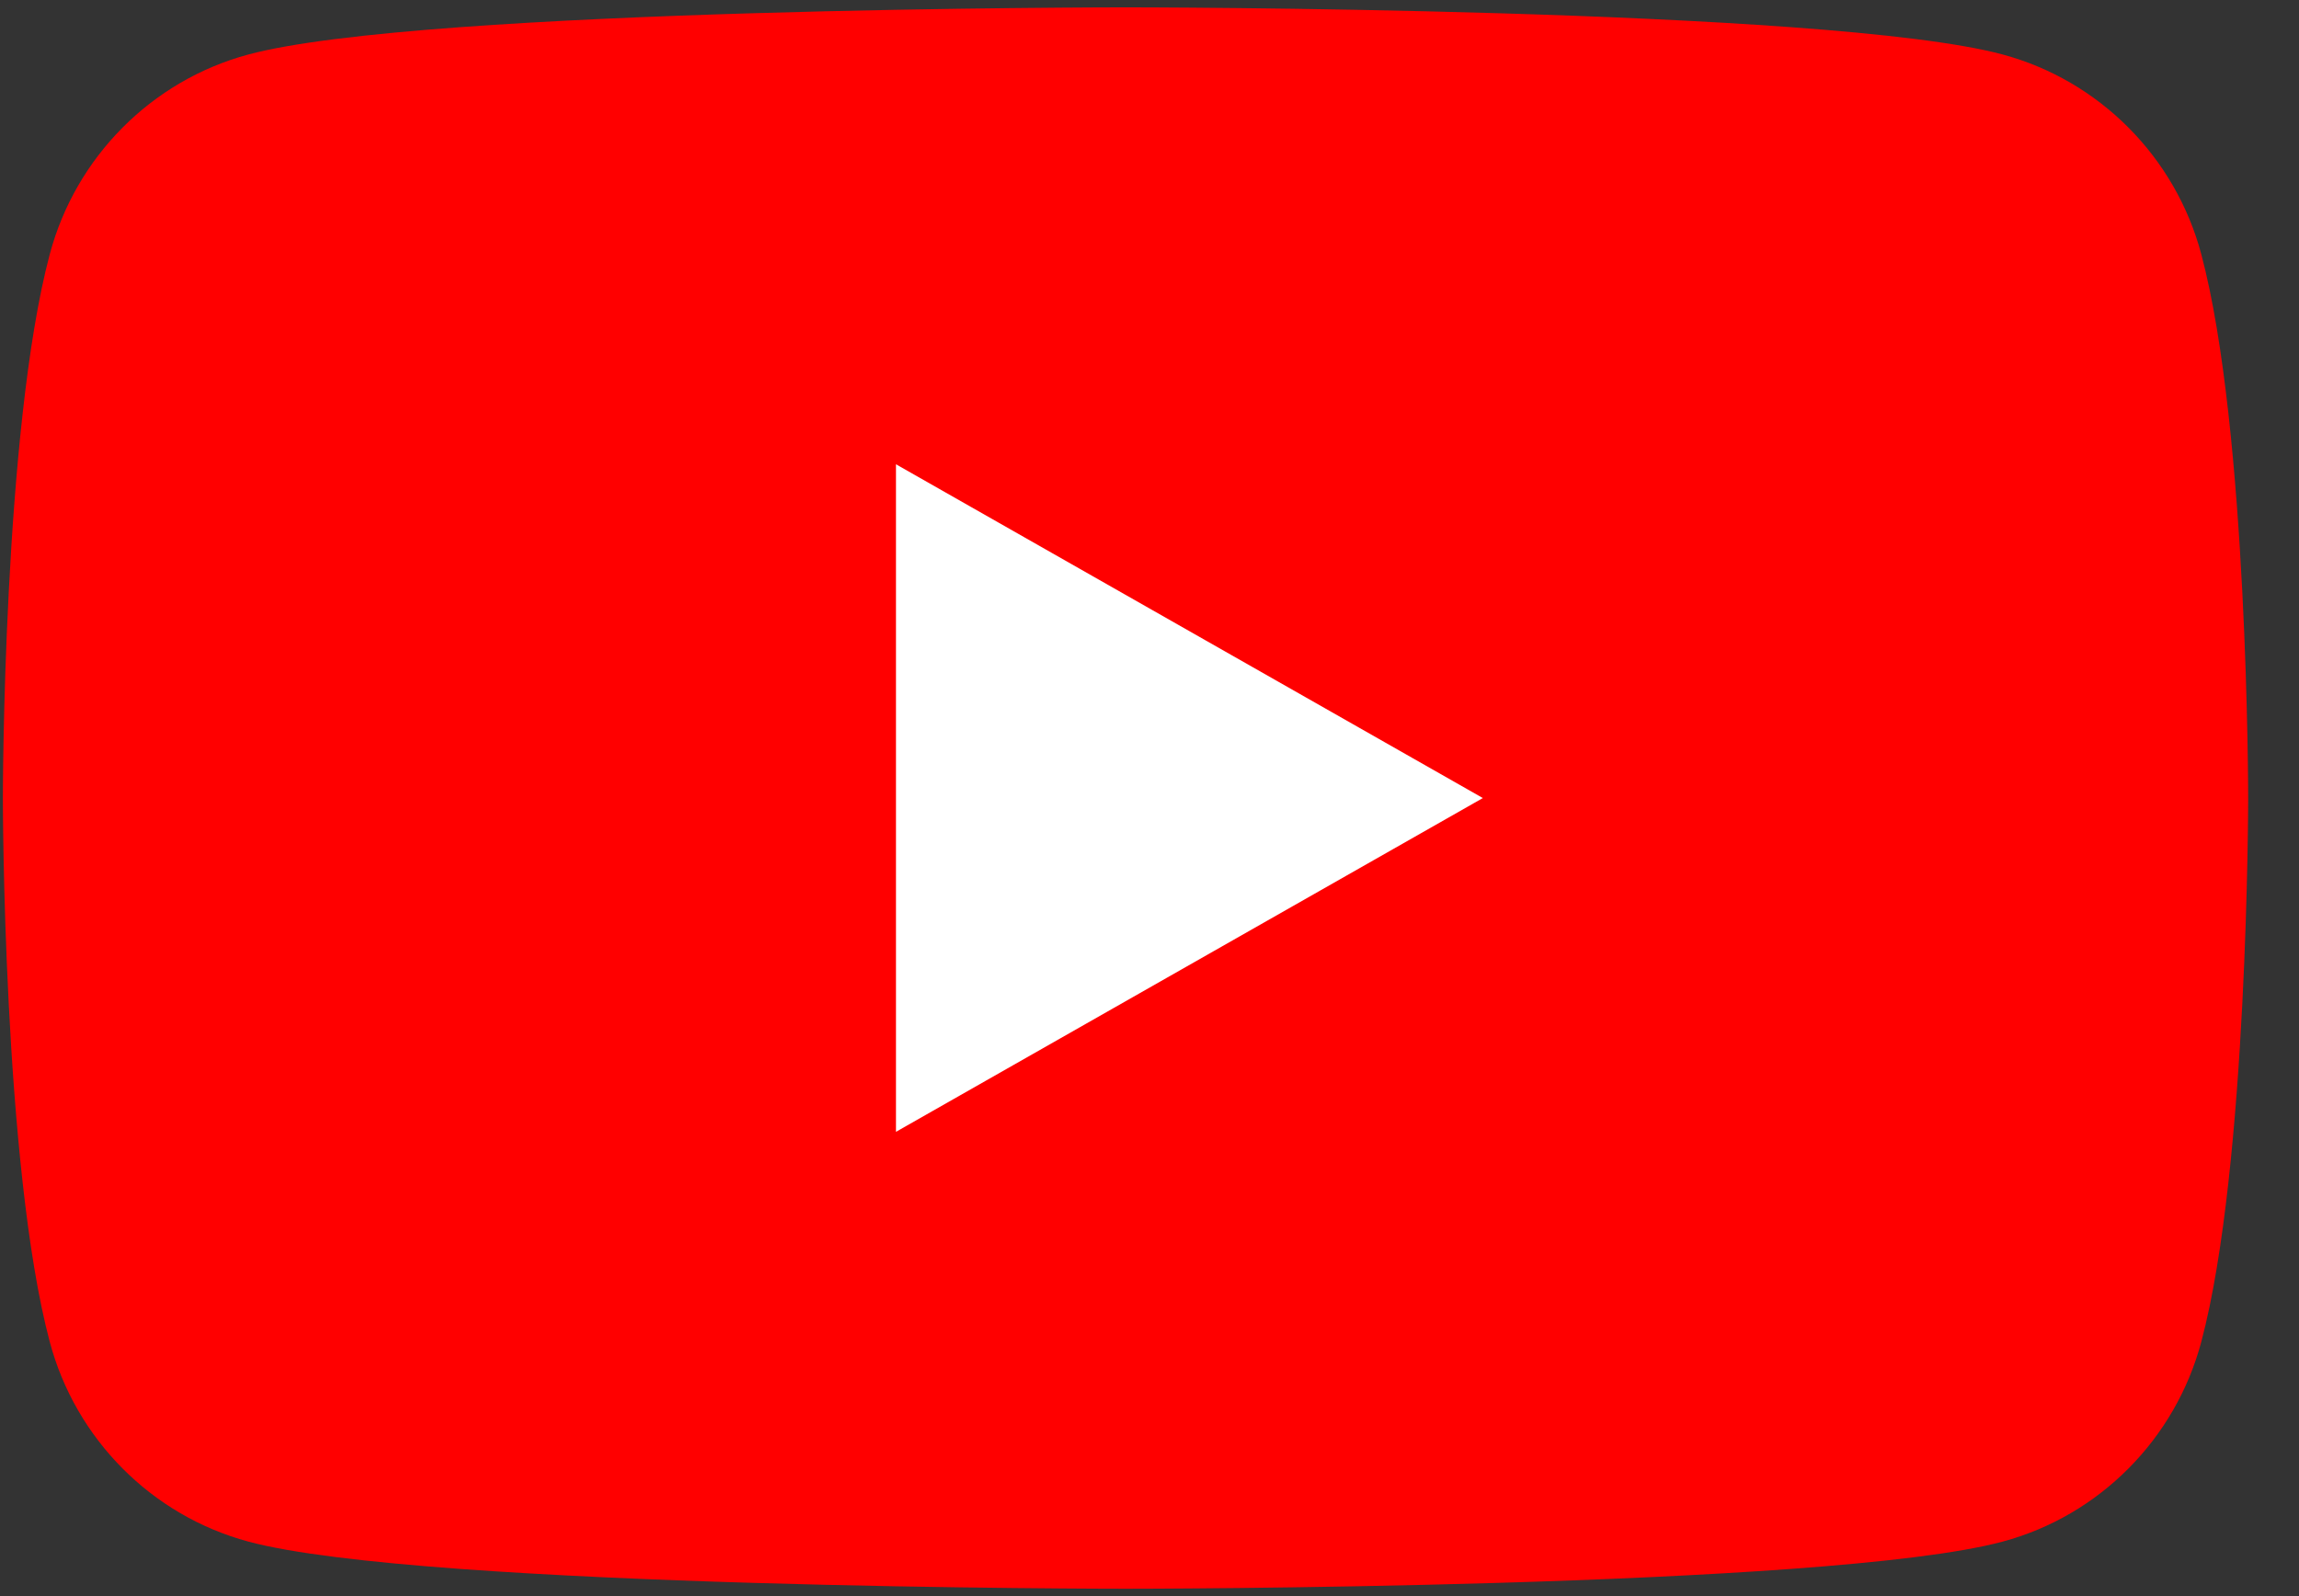
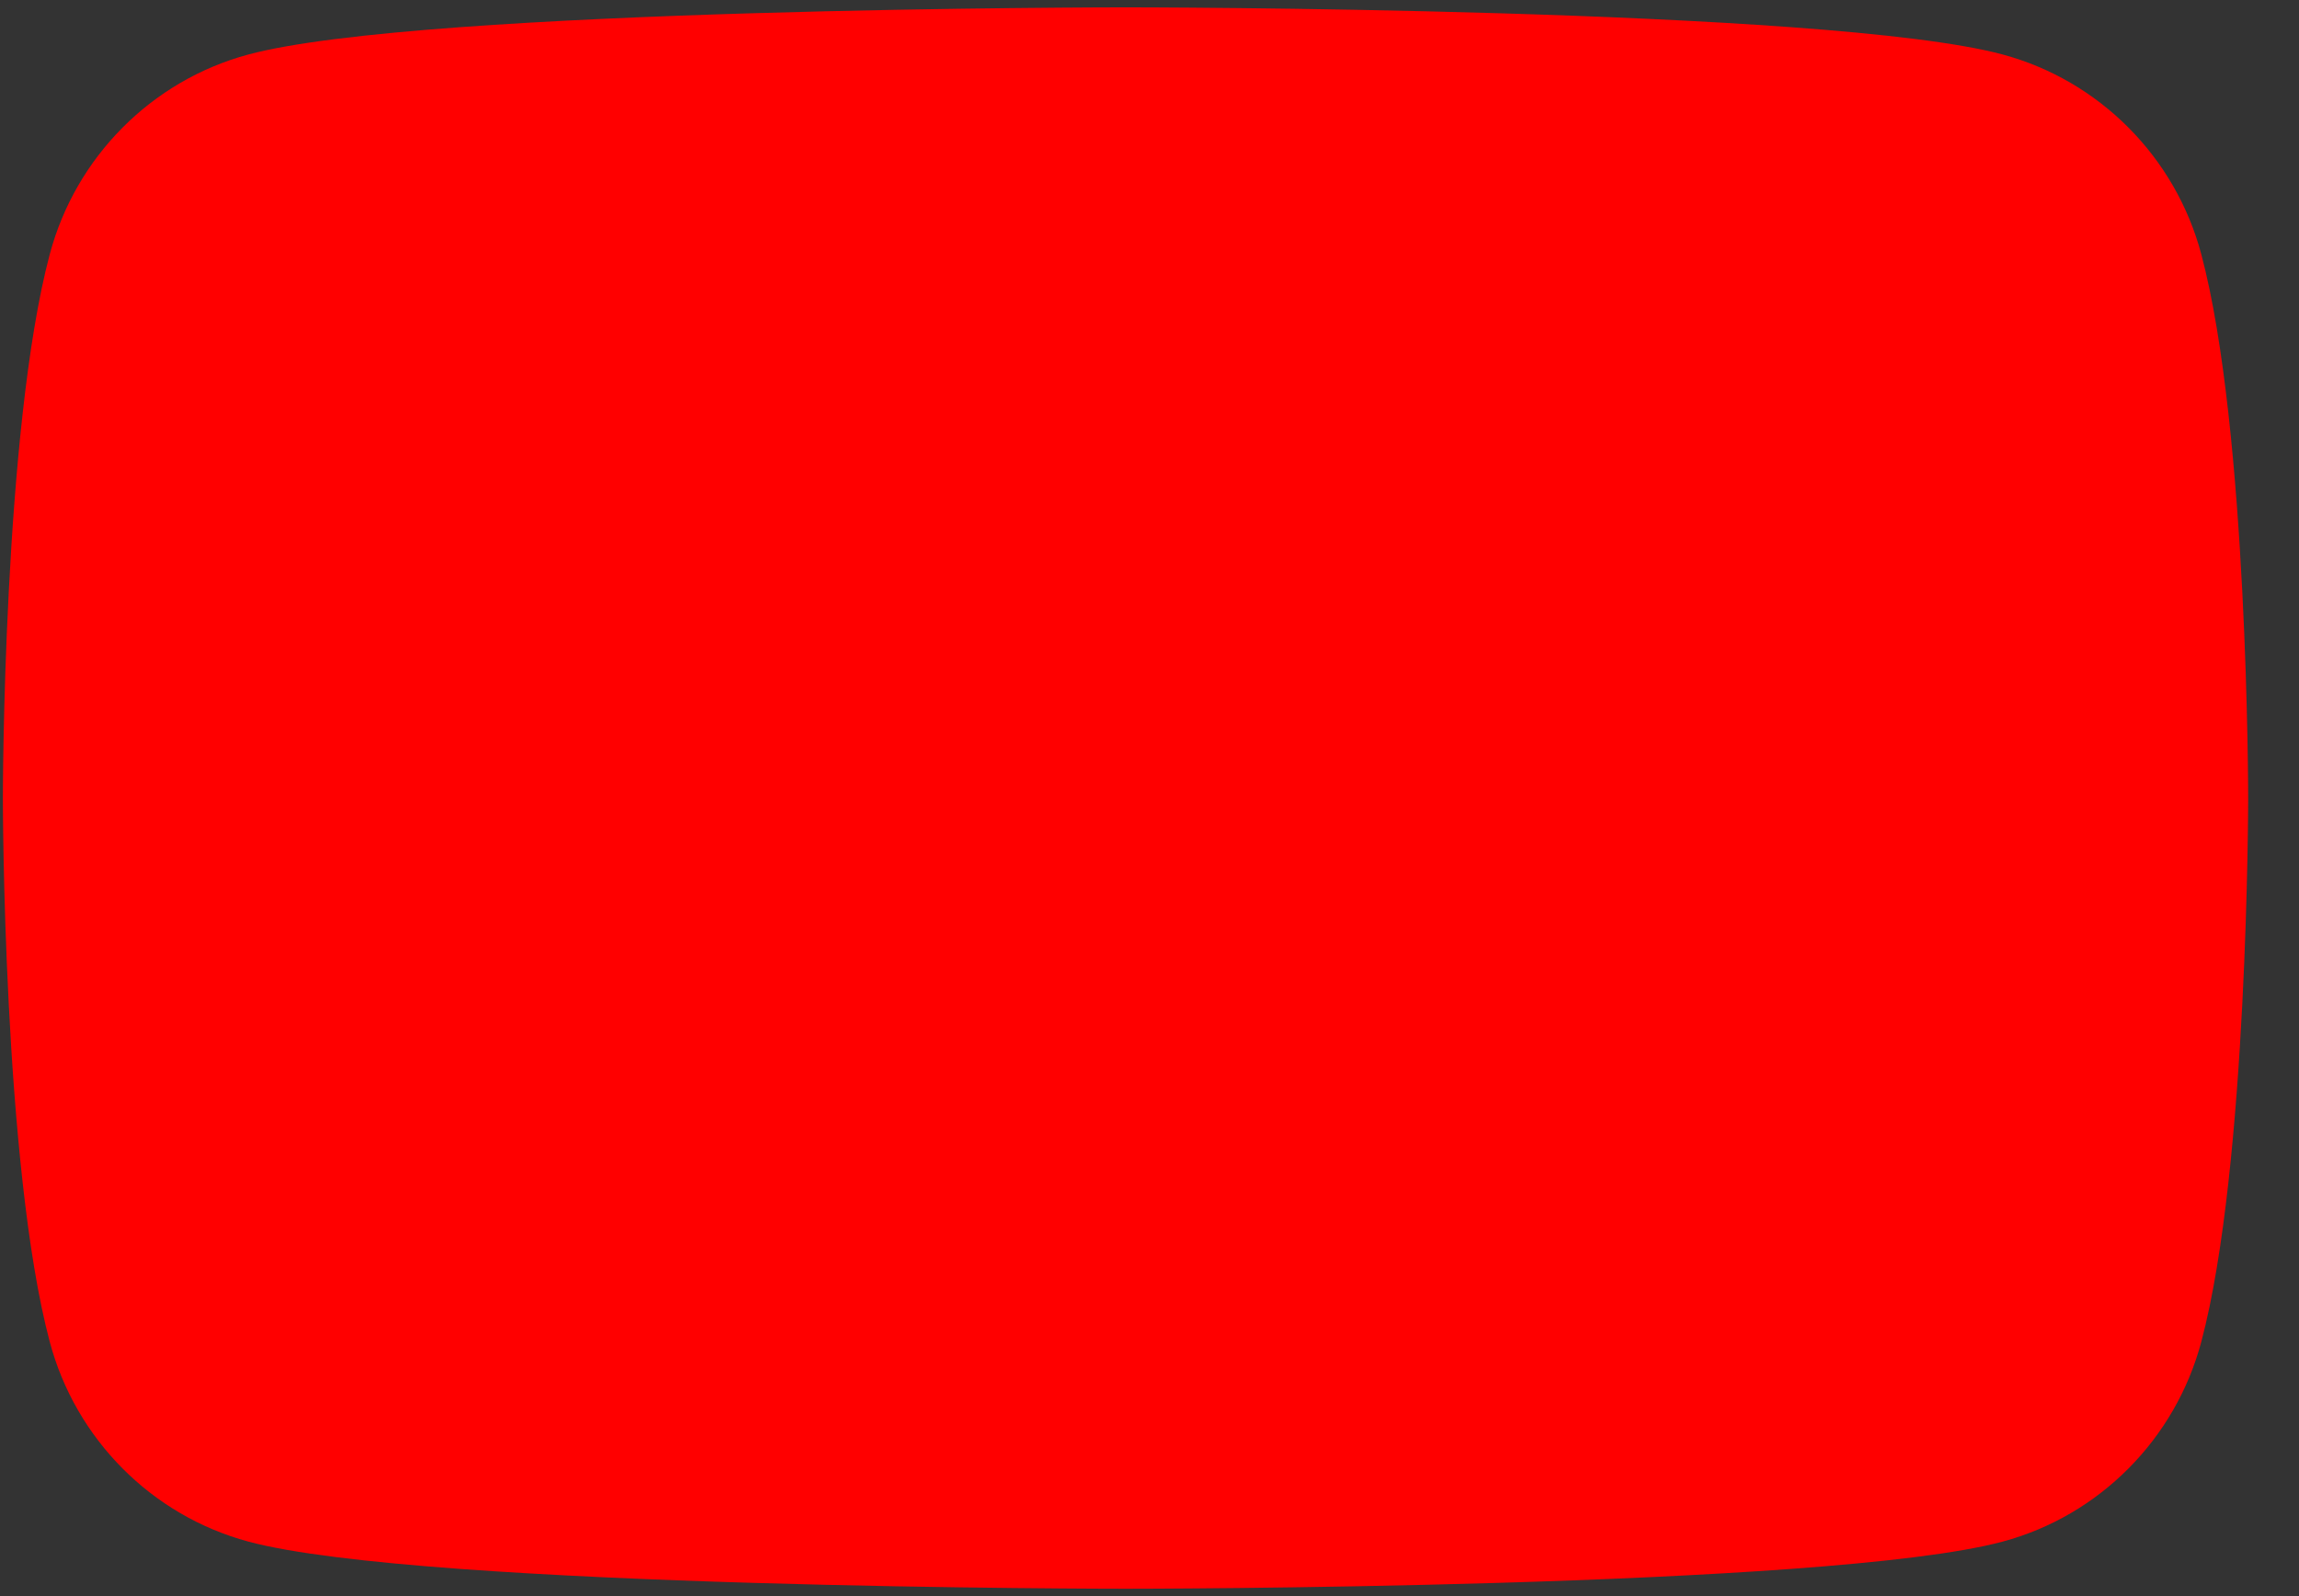
<svg xmlns="http://www.w3.org/2000/svg" fill="none" viewBox="0 0 36 25" height="25" width="36">
  <rect x="0" y="0" width="36" height="25" fill="#333333" stroke="none" />
  <path fill="#FF0000" d="M34.47 3.983C34.066 2.46 32.874 1.262 31.361 0.854C28.619 0.115 17.625 0.115 17.625 0.115C17.625 0.115 6.63 0.115 3.888 0.854C2.375 1.261 1.184 2.46 0.779 3.983C0.045 6.742 0.045 12.5 0.045 12.5C0.045 12.5 0.045 18.258 0.779 21.017C1.184 22.54 2.375 23.738 3.888 24.146C6.63 24.885 17.625 24.885 17.625 24.885C17.625 24.885 28.618 24.885 31.361 24.146C32.874 23.739 34.065 22.54 34.47 21.017C35.204 18.258 35.204 12.5 35.204 12.5C35.204 12.5 35.205 6.742 34.47 3.983Z" />
-   <path fill="white" d="M14.03 17.728V7.272L23.22 12.5L14.03 17.728Z" />
</svg>